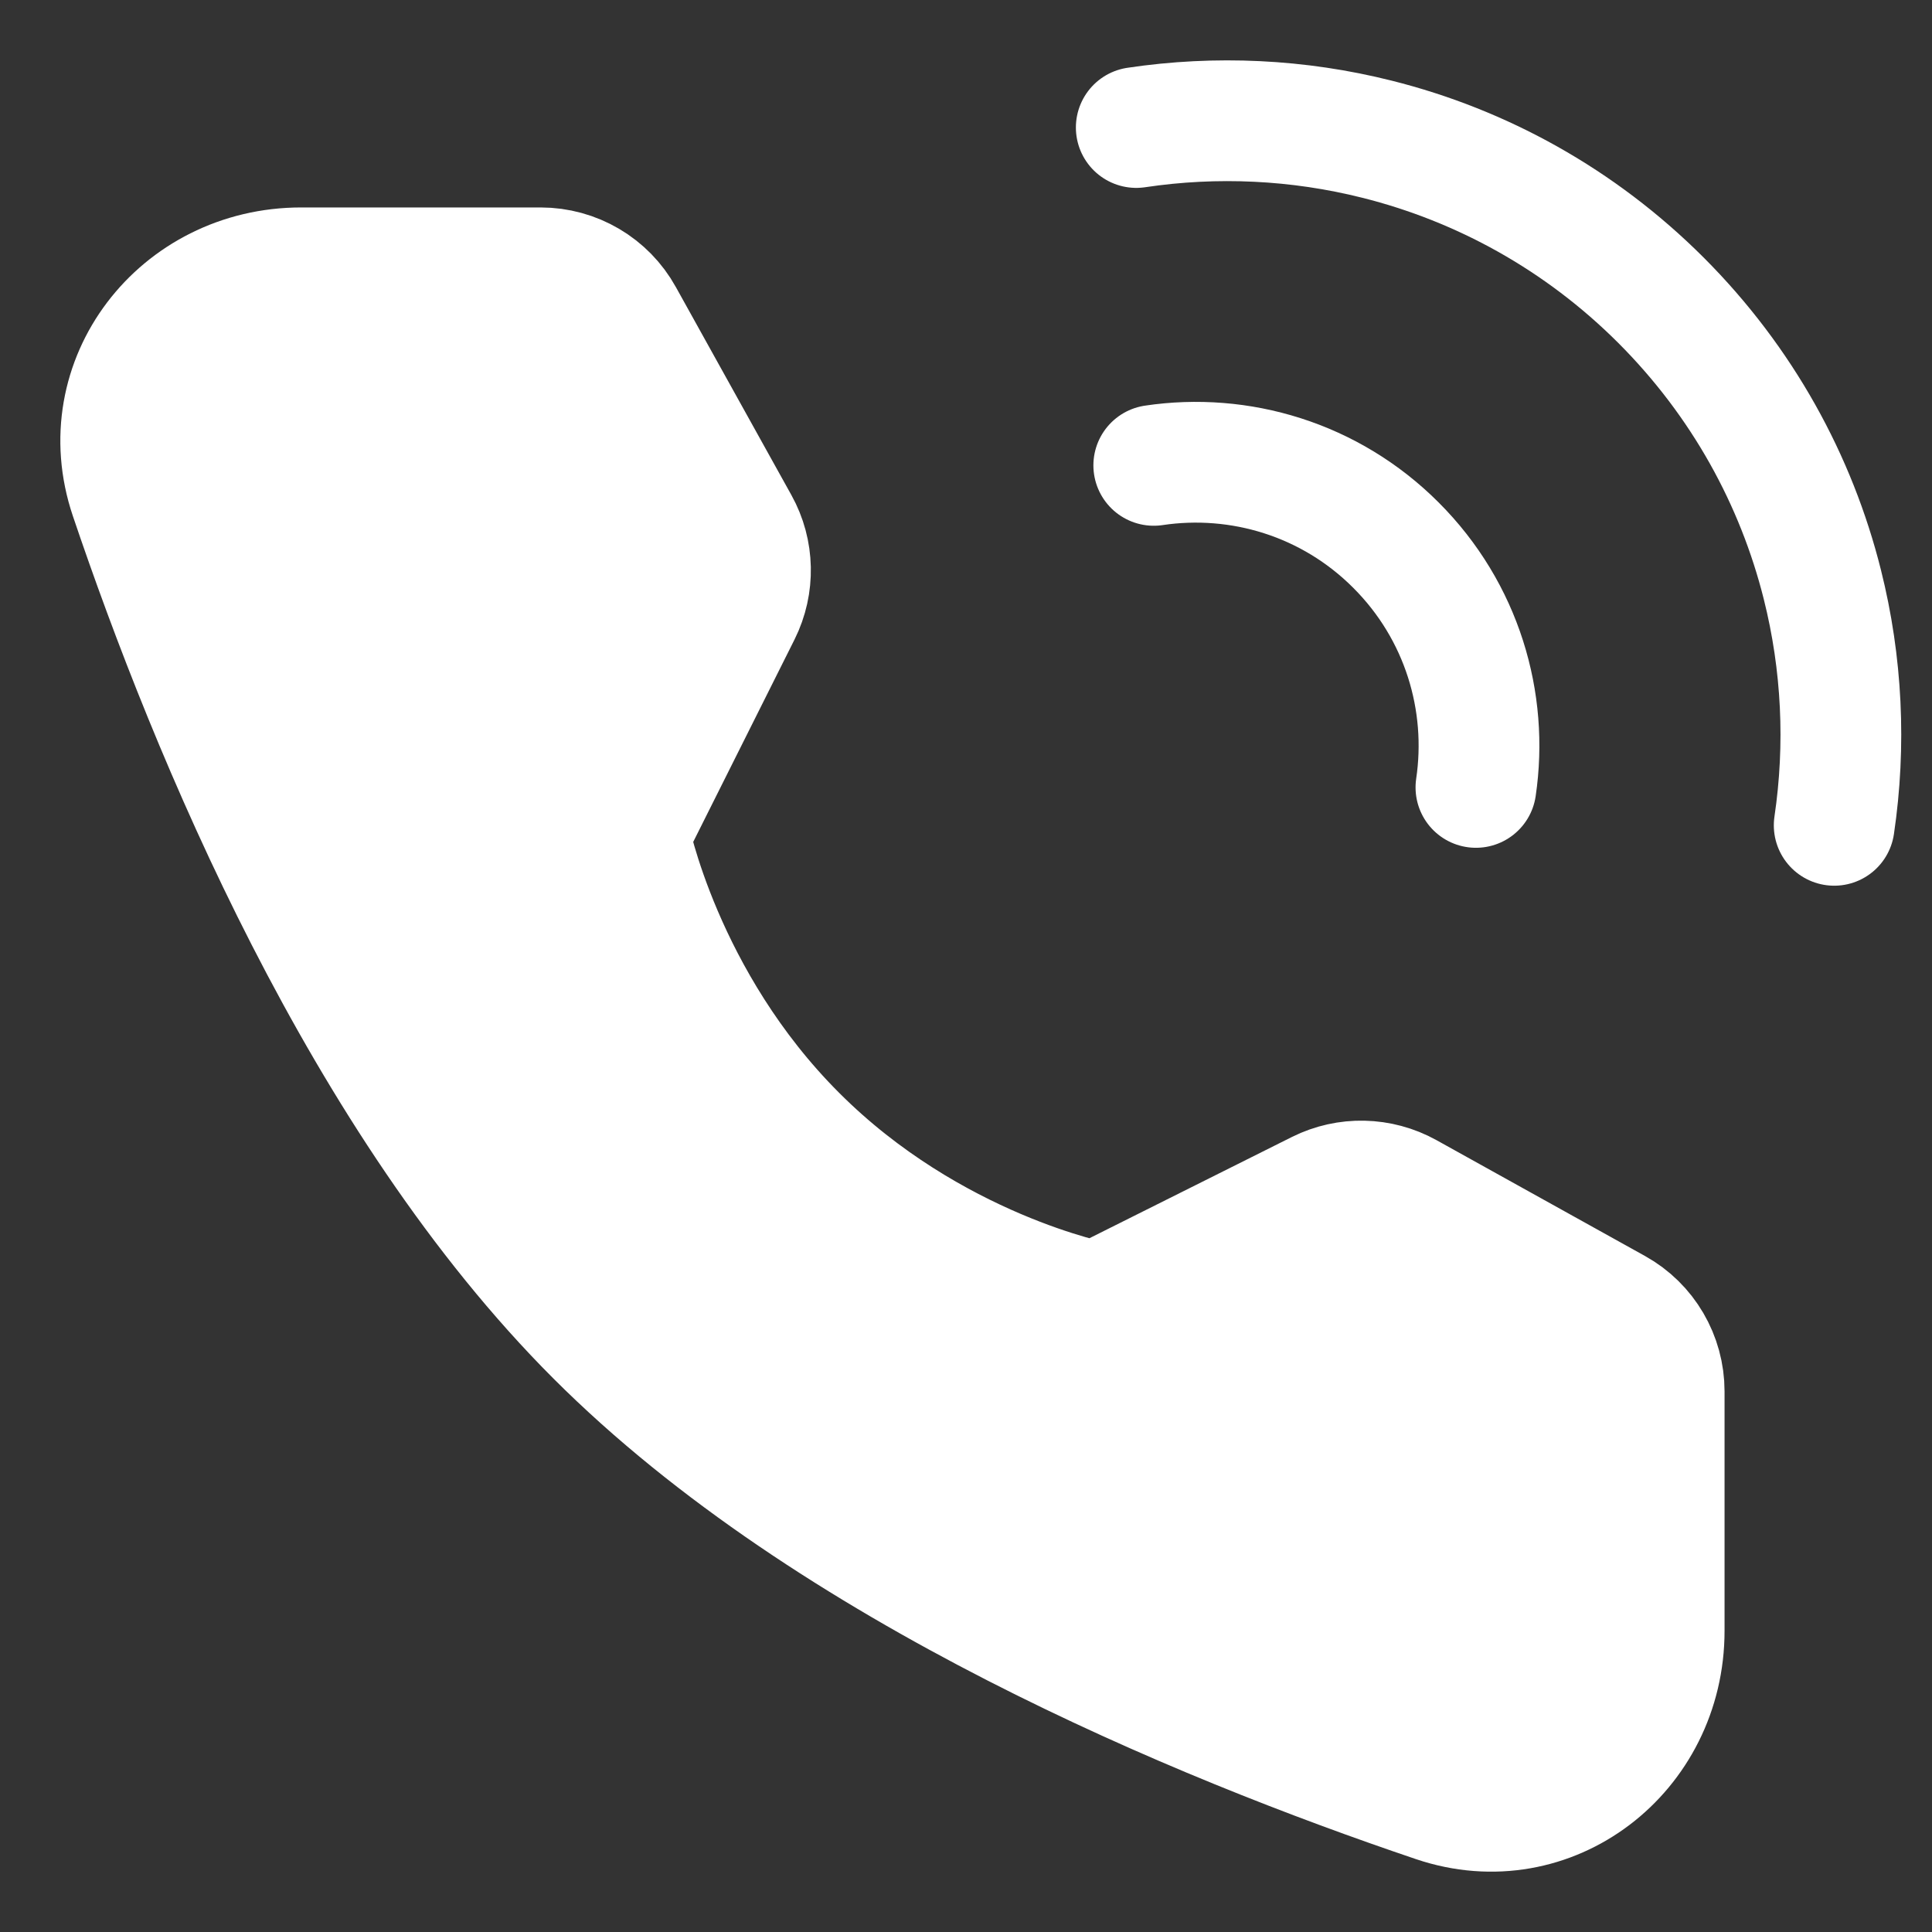
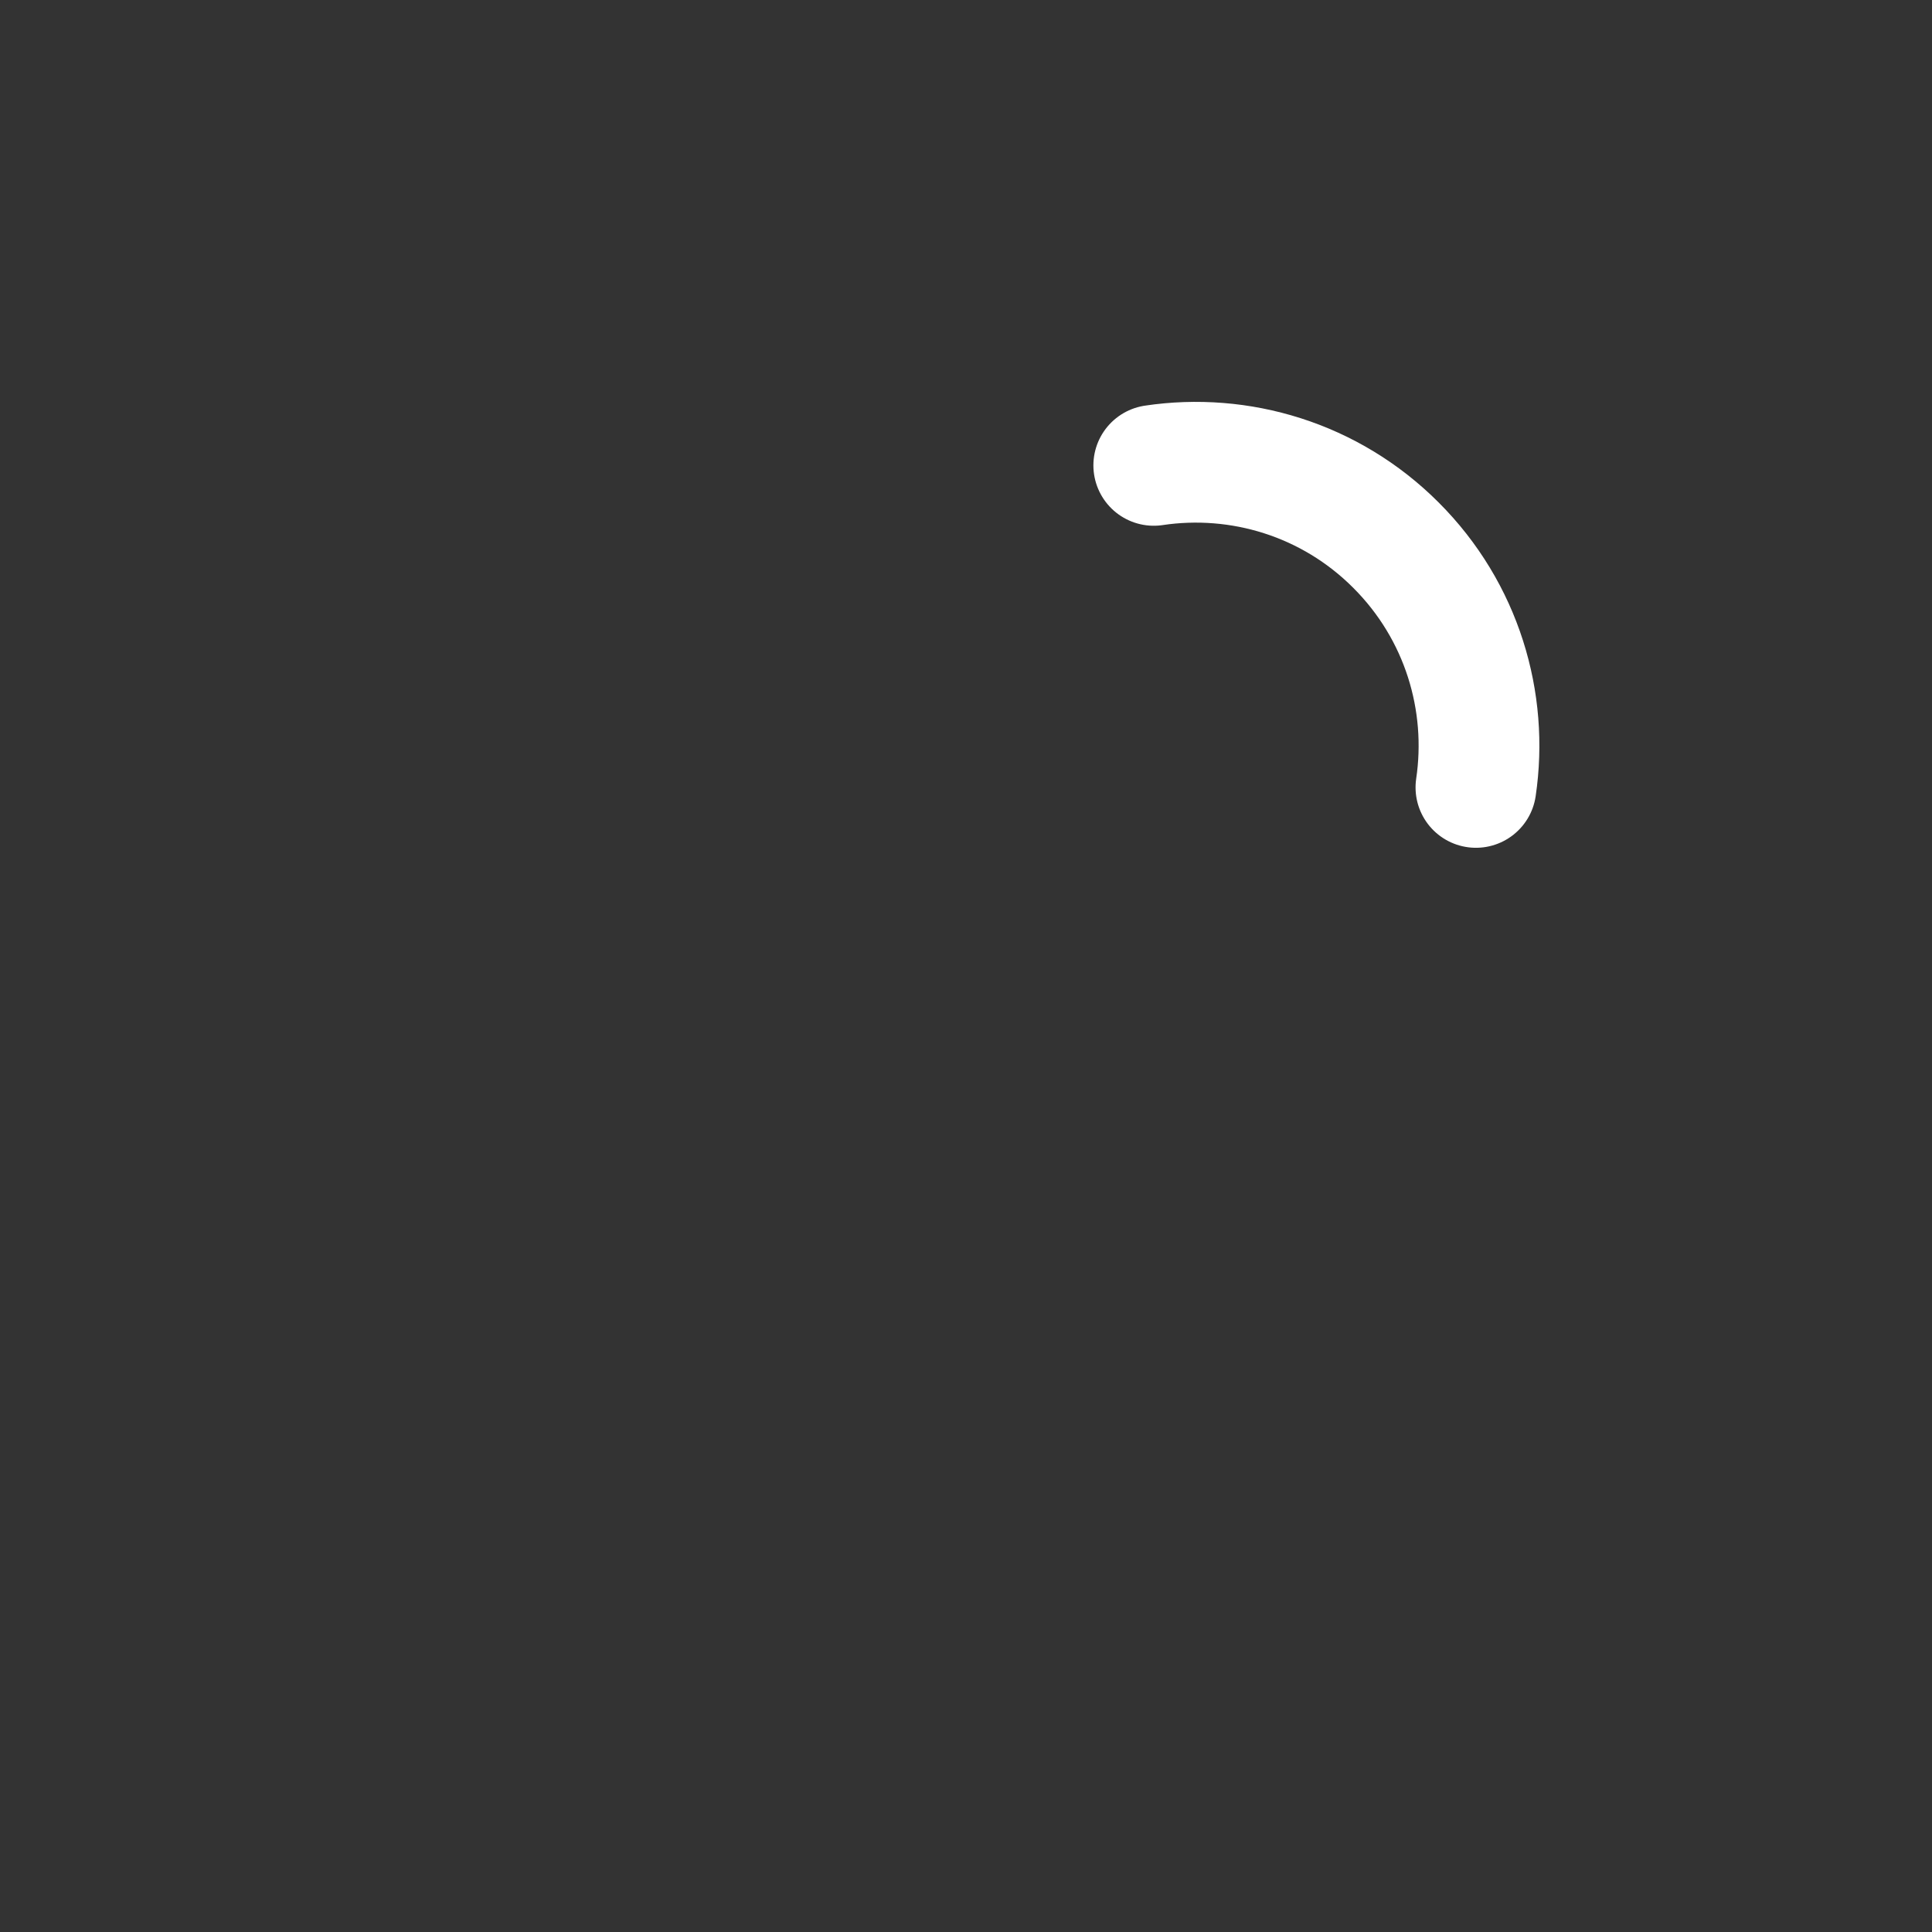
<svg xmlns="http://www.w3.org/2000/svg" width="16px" height="16px" viewBox="0 0 16 16" version="1.1">
  <rect x="0" y="0" width="16" height="16" fill="#333333" stroke="none" />
  <title>编组</title>
  <g id="页面-1" stroke="none" stroke-width="1" fill="none" fill-rule="evenodd" stroke-linejoin="round">
    <g id="首页" transform="translate(-1558, -17)" stroke="#FFFFFF">
      <g id="编组-2" transform="translate(1558, 15)">
        <g id="编组" transform="translate(0, 2)">
-           <path d="M15.19,6.835 C15.288,6.172 15.256,5.494 15.092,4.841 C14.876,3.979 14.431,3.163 13.757,2.488 C13.083,1.814 12.266,1.369 11.404,1.153 C10.752,0.989 10.073,0.957 9.41,1.056" id="路径" stroke-linecap="round" />
          <path d="M12.223,6.521 C12.328,5.811 12.108,5.062 11.561,4.515 C11.015,3.968 10.265,3.748 9.555,3.854" id="路径" stroke-linecap="round" />
-           <path d="M4.477,2.218 C4.761,2.218 5.023,2.372 5.16,2.62 L6.117,4.343 C6.242,4.568 6.248,4.841 6.133,5.072 L5.211,6.914 C5.211,6.914 5.478,8.287 6.596,9.404 C7.713,10.522 9.081,10.784 9.081,10.784 L10.923,9.863 C11.154,9.748 11.427,9.754 11.653,9.879 L13.381,10.839 C13.629,10.977 13.782,11.239 13.782,11.523 L13.782,13.506 C13.782,14.516 12.844,15.246 11.887,14.923 C9.922,14.259 6.871,12.997 4.937,11.063 C3.003,9.129 1.741,6.078 1.077,4.113 C0.754,3.156 1.484,2.218 2.494,2.218 L4.477,2.218 Z" id="路径" fill="#FFFFFF" fill-rule="nonzero" />
        </g>
      </g>
    </g>
  </g>
</svg>